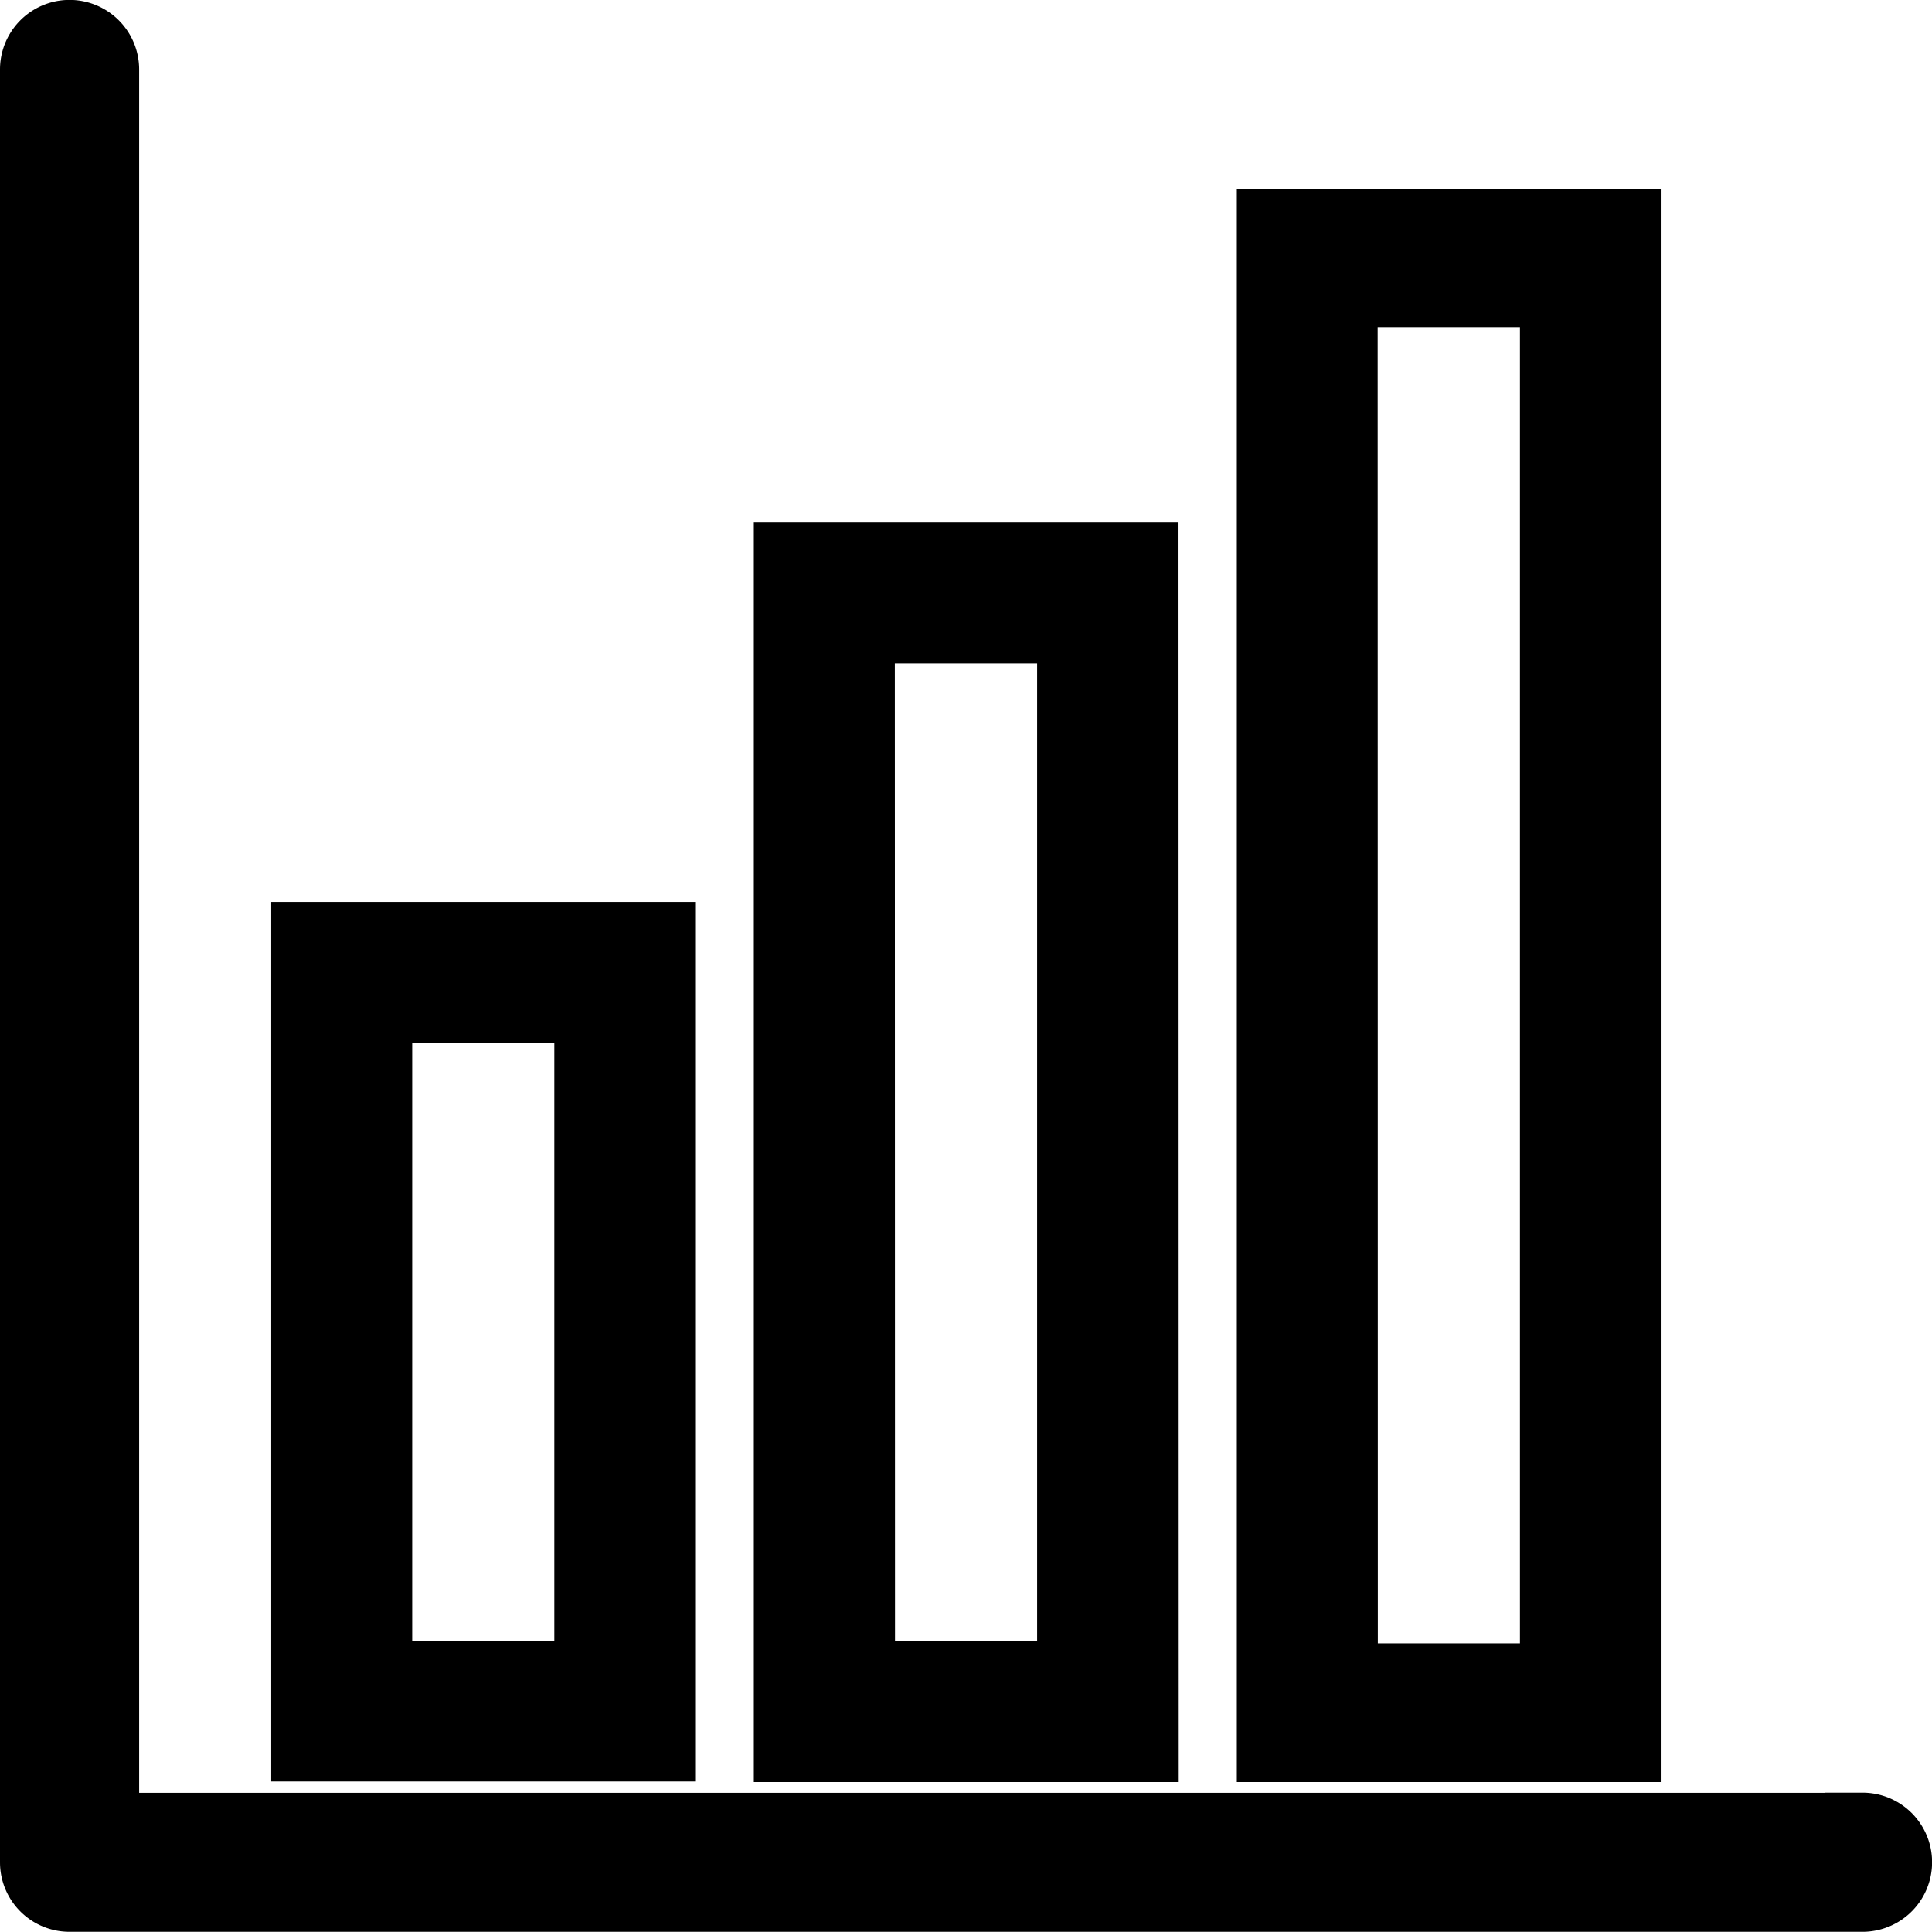
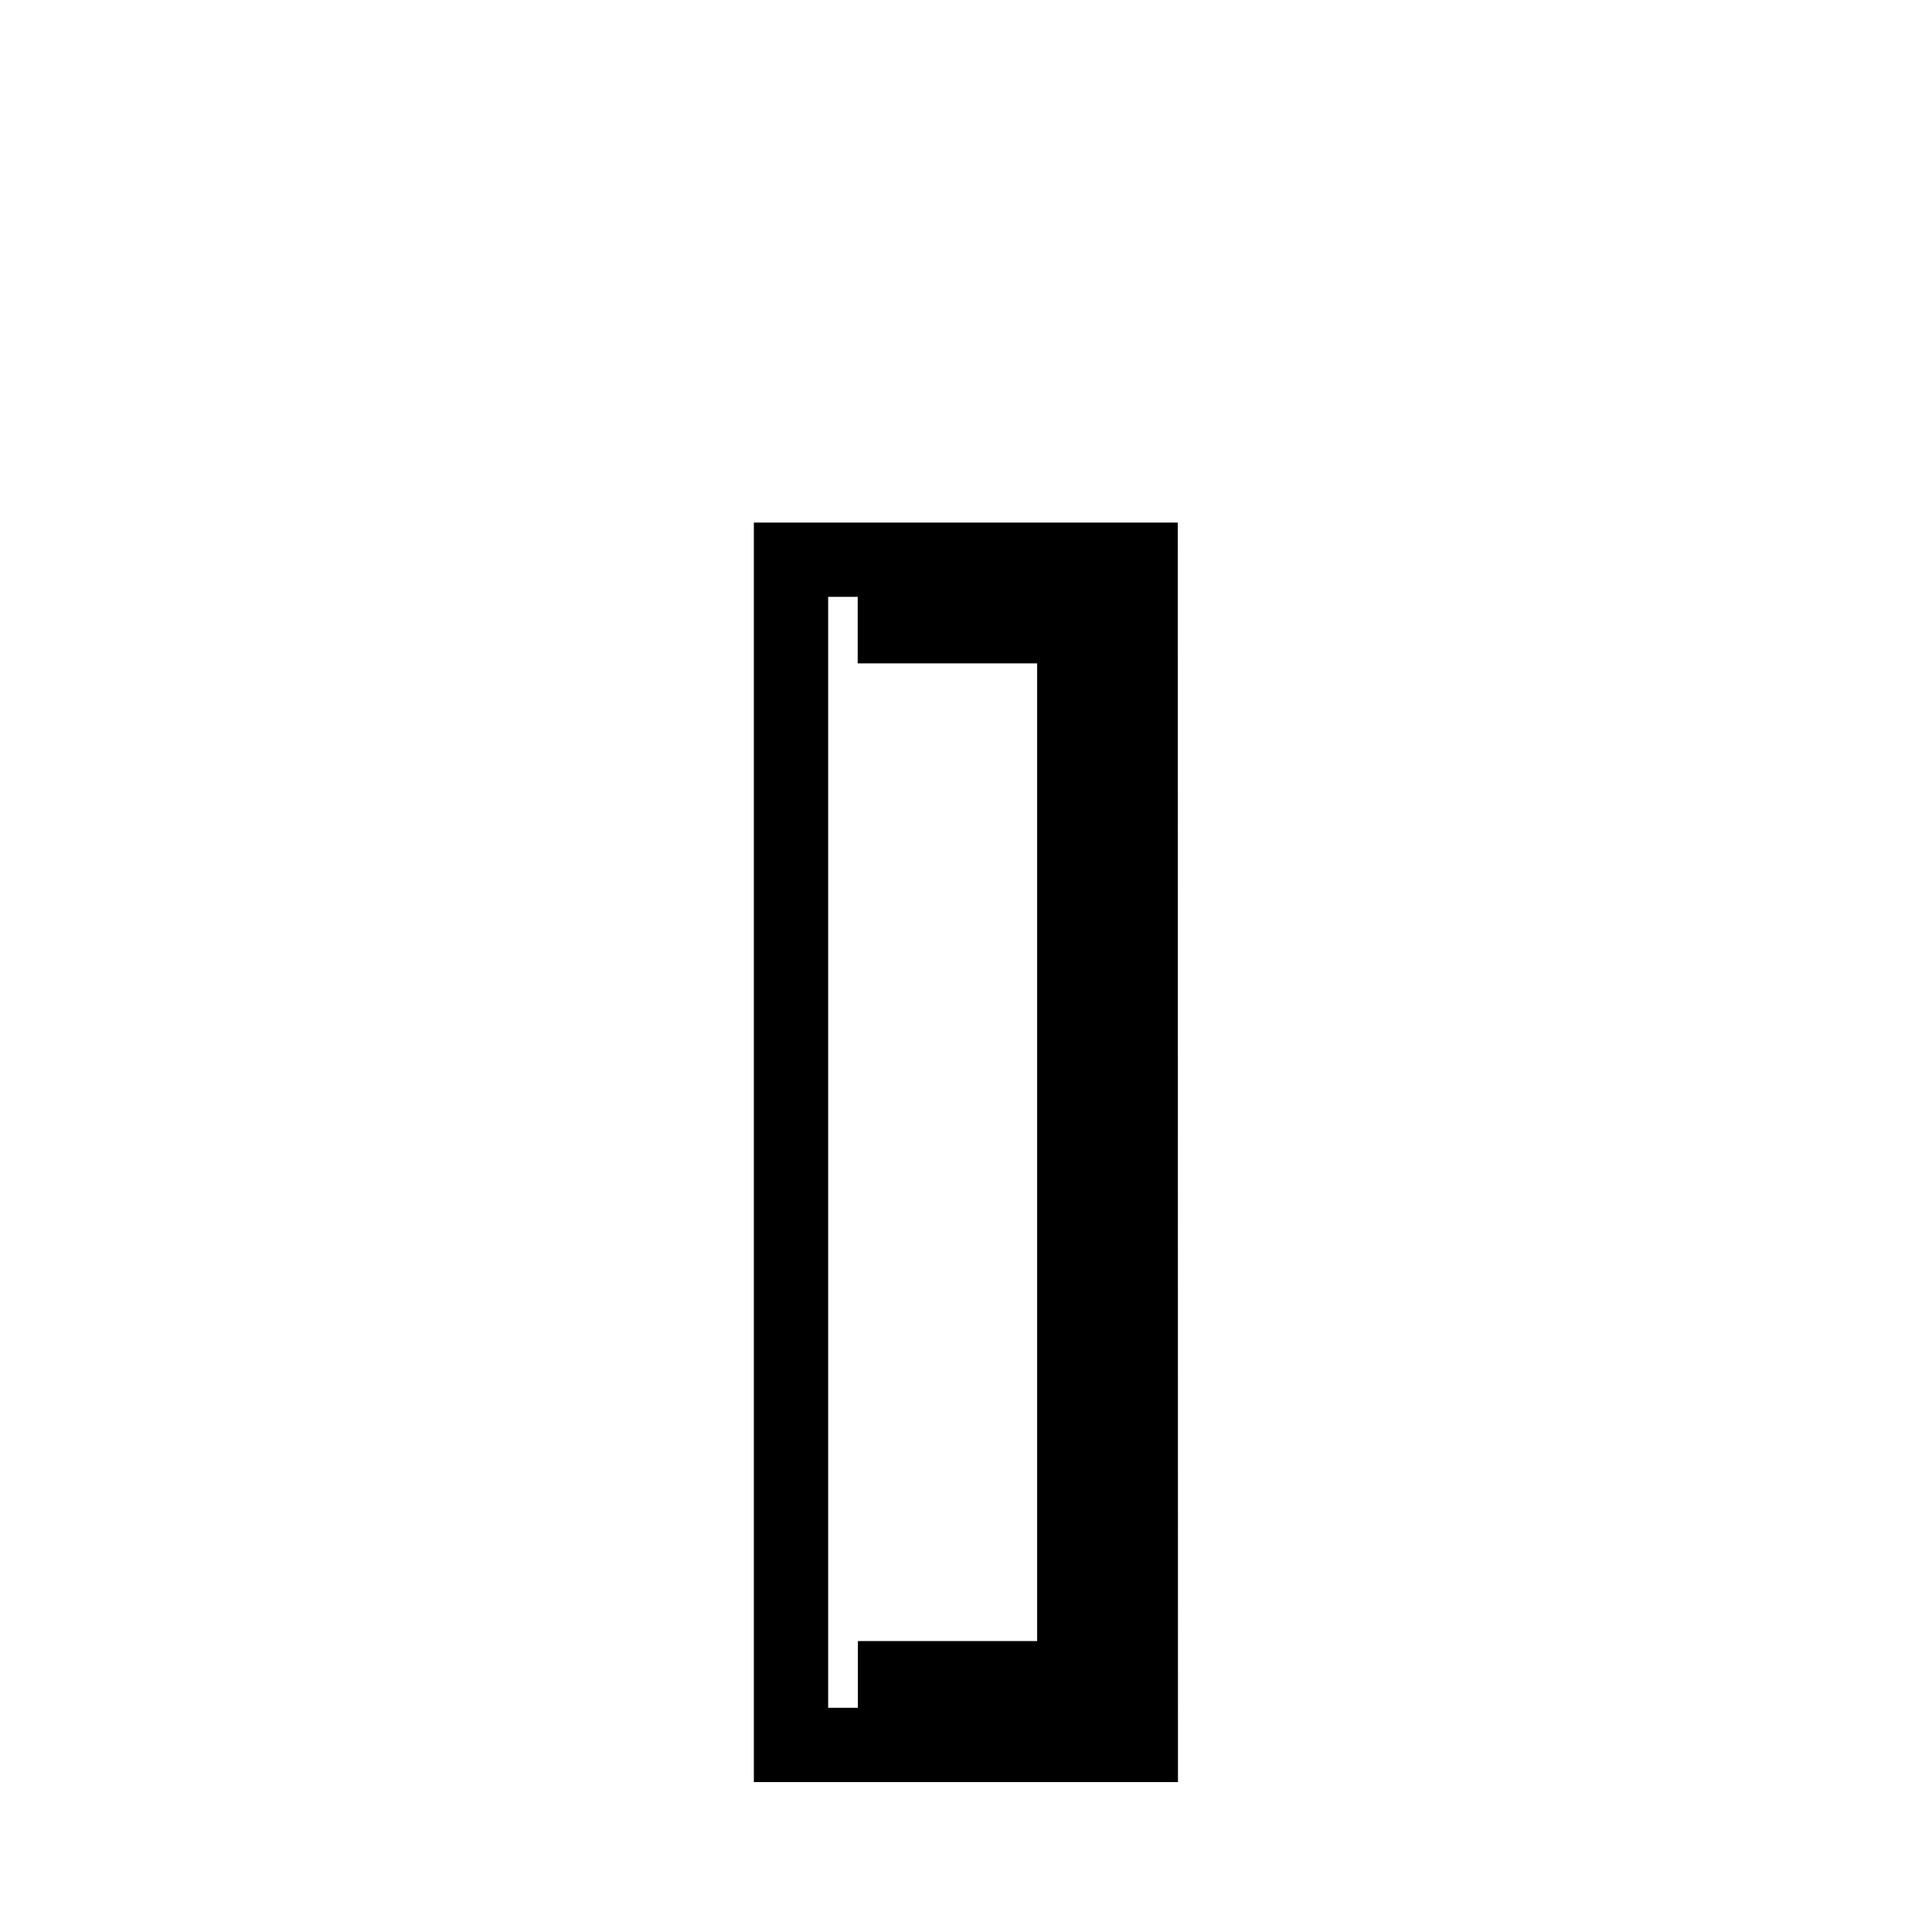
<svg xmlns="http://www.w3.org/2000/svg" width="10.4" height="10.4" viewBox="0 0 10.4 10.4">
  <g id="Group_1708" data-name="Group 1708" transform="translate(0.2 0.2)">
-     <path id="Path_1003" data-name="Path 1003" d="M29.86,749.99H20.383v-9.477a.174.174,0,0,0-.349,0v9.651a.174.174,0,0,0,.174.174H29.86a.174.174,0,0,0,0-.349Z" transform="translate(-20.034 -740.339)" fill="none" stroke="#000" stroke-width="0.4" />
    <g id="Group_1649" data-name="Group 1649" transform="translate(1.46 1.015)">
-       <path id="Path_1004" data-name="Path 1004" d="M37.553,794.9H35.671v-4.335h1.882Zm-1.523-.358h1.165v-3.619H36.03Z" transform="translate(-35.671 -786.725)" fill="none" stroke="#000" stroke-width="0.4" />
-       <path id="Path_1005" data-name="Path 1005" d="M62.983,776.942H61.1v-6.38h1.882Zm-1.523-.359h1.165V770.92H61.459Z" transform="translate(-58.502 -768.764)" fill="none" stroke="#000" stroke-width="0.4" />
-       <path id="Path_1006" data-name="Path 1006" d="M88.412,758.446H86.53v-8.178h1.882Zm-1.523-.347h1.165v-7.485H86.888Z" transform="translate(-81.332 -750.268)" fill="none" stroke="#000" stroke-width="0.4" />
+       <path id="Path_1005" data-name="Path 1005" d="M62.983,776.942H61.1v-6.38h1.882Zm-1.523-.359h1.165V770.92H61.459" transform="translate(-58.502 -768.764)" fill="none" stroke="#000" stroke-width="0.4" />
    </g>
  </g>
</svg>